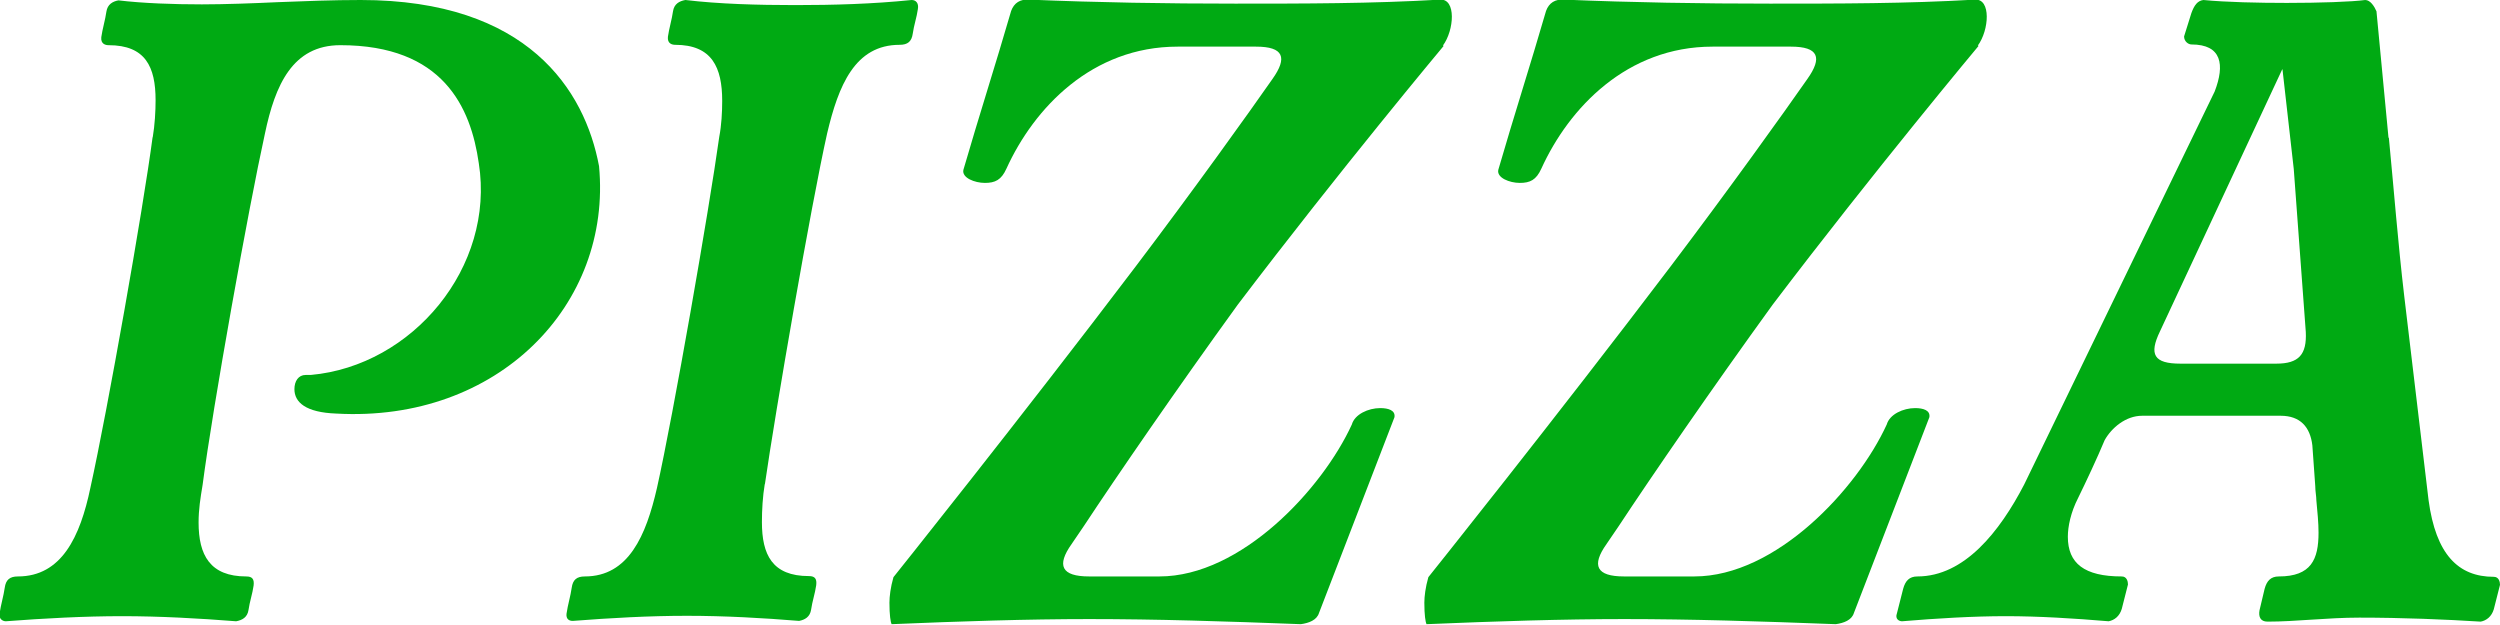
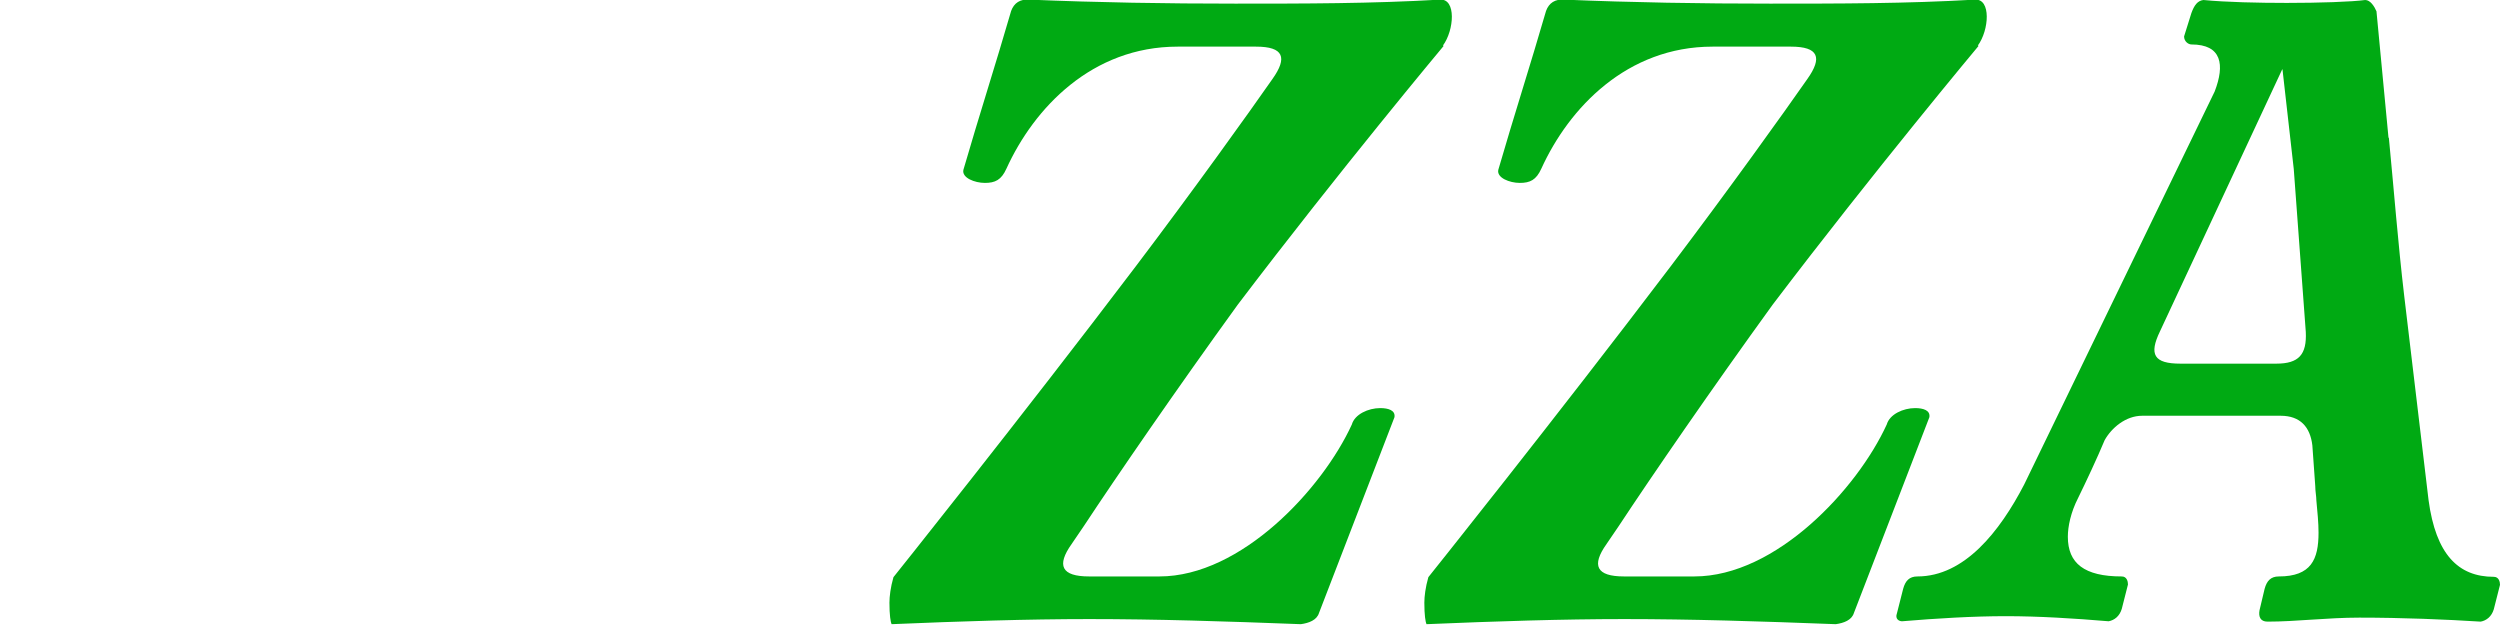
<svg xmlns="http://www.w3.org/2000/svg" id="Layer_3" viewBox="0 0 68.61 17.14">
  <defs>
    <style>.cls-1{fill:#00aa13;}</style>
  </defs>
  <g id="Layer_1">
-     <path class="cls-1" d="M8.08,10.68c0-.22.11-.39.31-.39h.14c2.79-.25,5.06-2.96,4.61-5.81-.22-1.54-.98-3.24-3.8-3.24-1.31,0-1.79,1.09-2.07,2.43-.45,2.04-1.43,7.49-1.71,9.64-.06.36-.11.67-.11,1.03,0,.89.31,1.48,1.31,1.48.17,0,.22.08.2.25-.03.22-.11.45-.14.67-.03.2-.17.28-.34.31-1.01-.08-2.1-.14-3.13-.14s-2.15.06-3.19.14c-.08,0-.2-.06-.17-.22.03-.22.11-.48.14-.7.03-.22.14-.31.36-.31,1.2,0,1.71-1.09,1.99-2.43.47-2.12,1.45-7.66,1.71-9.64v.03c.06-.36.08-.73.08-1.03,0-.92-.28-1.51-1.29-1.51-.08,0-.22-.03-.2-.22.03-.22.11-.48.14-.7.03-.2.17-.28.33-.31.67.08,1.51.11,2.29.11.62,0,1.43-.03,2.07-.06.75-.03,1.54-.06,2.29-.06C14.48,0,16.05,2.47,16.44,4.56c.36,3.8-2.77,7.04-7.21,6.79-.84-.03-1.15-.31-1.15-.67Z" />
-     <path class="cls-1" d="M15.55,16.83c.03-.22.11-.48.14-.7.03-.22.14-.31.36-.31,1.2,0,1.68-1.12,1.98-2.43.45-2.01,1.43-7.63,1.71-9.64.06-.31.08-.67.08-.98,0-.92-.28-1.54-1.29-1.54-.08,0-.22-.03-.2-.22.03-.22.11-.48.14-.7.03-.2.17-.28.34-.31.92.11,1.98.14,3.02.14s2.12-.03,3.19-.14c.11,0,.2.08.17.25-.03.22-.11.45-.14.67s-.14.31-.36.31c-1.23,0-1.68,1.12-1.99,2.43-.45,2.01-1.42,7.63-1.71,9.64v-.03c-.06.36-.08.73-.08,1.06,0,.89.28,1.48,1.29,1.48.17,0,.22.08.2.25-.03.22-.11.45-.14.67-.03.2-.17.28-.33.31-.98-.08-2.04-.14-3.08-.14s-2.1.06-3.13.14c-.08,0-.2-.03-.17-.22Z" />
    <path class="cls-1" d="M39.62,1.26s-2.85,3.41-5.65,7.1c-1.68,2.32-3.33,4.72-4.22,6.07l-.34.5c-.42.59-.28.89.48.89h1.93c2.24,0,4.47-2.4,5.28-4.17.08-.28.45-.45.78-.45.22,0,.42.06.39.25l-2.07,5.37c-.06.2-.28.28-.5.31-2.1-.08-3.97-.14-5.81-.14-1.68,0-3.52.06-5.42.14-.03-.06-.06-.25-.06-.59,0-.17.03-.42.11-.7,0,0,3.49-4.36,6.65-8.53,1.59-2.1,3.13-4.25,3.75-5.14.42-.59.31-.89-.45-.89h-2.15c-2.35,0-3.94,1.68-4.7,3.35-.14.31-.31.39-.59.39s-.64-.14-.59-.36c.42-1.45.89-2.91,1.31-4.36.08-.22.25-.33.5-.31,1.87.08,3.77.11,5.65.11s3.75,0,5.62-.11c.45-.03.39.84.08,1.26Z" />
    <path class="cls-1" d="M54.3,1.26s-2.85,3.41-5.65,7.1c-1.68,2.32-3.33,4.72-4.22,6.07l-.34.5c-.42.59-.28.89.48.89h1.93c2.24,0,4.47-2.4,5.28-4.17.08-.28.45-.45.78-.45.22,0,.42.06.39.25l-2.07,5.37c-.06.2-.28.28-.5.31-2.1-.08-3.97-.14-5.81-.14-1.68,0-3.52.06-5.42.14-.03-.06-.06-.25-.06-.59,0-.17.03-.42.11-.7,0,0,3.49-4.36,6.65-8.53,1.59-2.1,3.13-4.25,3.75-5.14.42-.59.31-.89-.45-.89h-2.15c-2.35,0-3.94,1.68-4.7,3.35-.14.31-.31.39-.59.39s-.64-.14-.59-.36c.42-1.45.89-2.91,1.31-4.36.08-.22.25-.33.5-.31,1.87.08,3.77.11,5.65.11s3.75,0,5.62-.11c.45-.03.39.84.08,1.26Z" />
    <path class="cls-1" d="M65.56,3.78c.14,1.45.25,2.88.42,4.33l.67,5.62c.2,1.48.81,2.1,1.79,2.1.14,0,.17.14.17.22l-.17.67c-.06.2-.2.31-.36.34-.95-.06-2.15-.11-3.33-.11-.89,0-1.73.11-2.52.11-.2,0-.25-.14-.22-.31l.14-.59c.06-.22.17-.34.39-.34.89,0,1.09-.47,1.09-1.2,0-.28-.03-.56-.06-.89,0-.11-.03-.25-.03-.39l-.08-1.12c-.06-.5-.33-.81-.87-.81h-3.8c-.45,0-.84.33-1.03.67-.2.48-.5,1.12-.73,1.59-.2.39-.28.78-.28,1.06,0,.73.45,1.09,1.48,1.09.14,0,.17.14.17.22l-.17.67c-.06.2-.2.31-.36.34-.95-.08-1.93-.14-2.82-.14s-1.9.06-2.85.14c-.08,0-.2-.06-.14-.22l.17-.67c.06-.22.17-.34.39-.34,1.29,0,2.26-1.23,2.93-2.52l5.23-10.79c.28-.73.2-1.29-.64-1.29-.08,0-.2-.08-.2-.22l.2-.64c.08-.22.17-.34.33-.36.62.06,1.51.08,2.29.08.89,0,1.79-.03,2.15-.08.14,0,.25.17.31.31l.33,3.47ZM62.63,1.91l-3.35,7.18c-.31.64-.17.89.56.89h2.63c.62,0,.84-.25.81-.87l-.33-4.47-.31-2.74Z" />
  </g>
</svg>